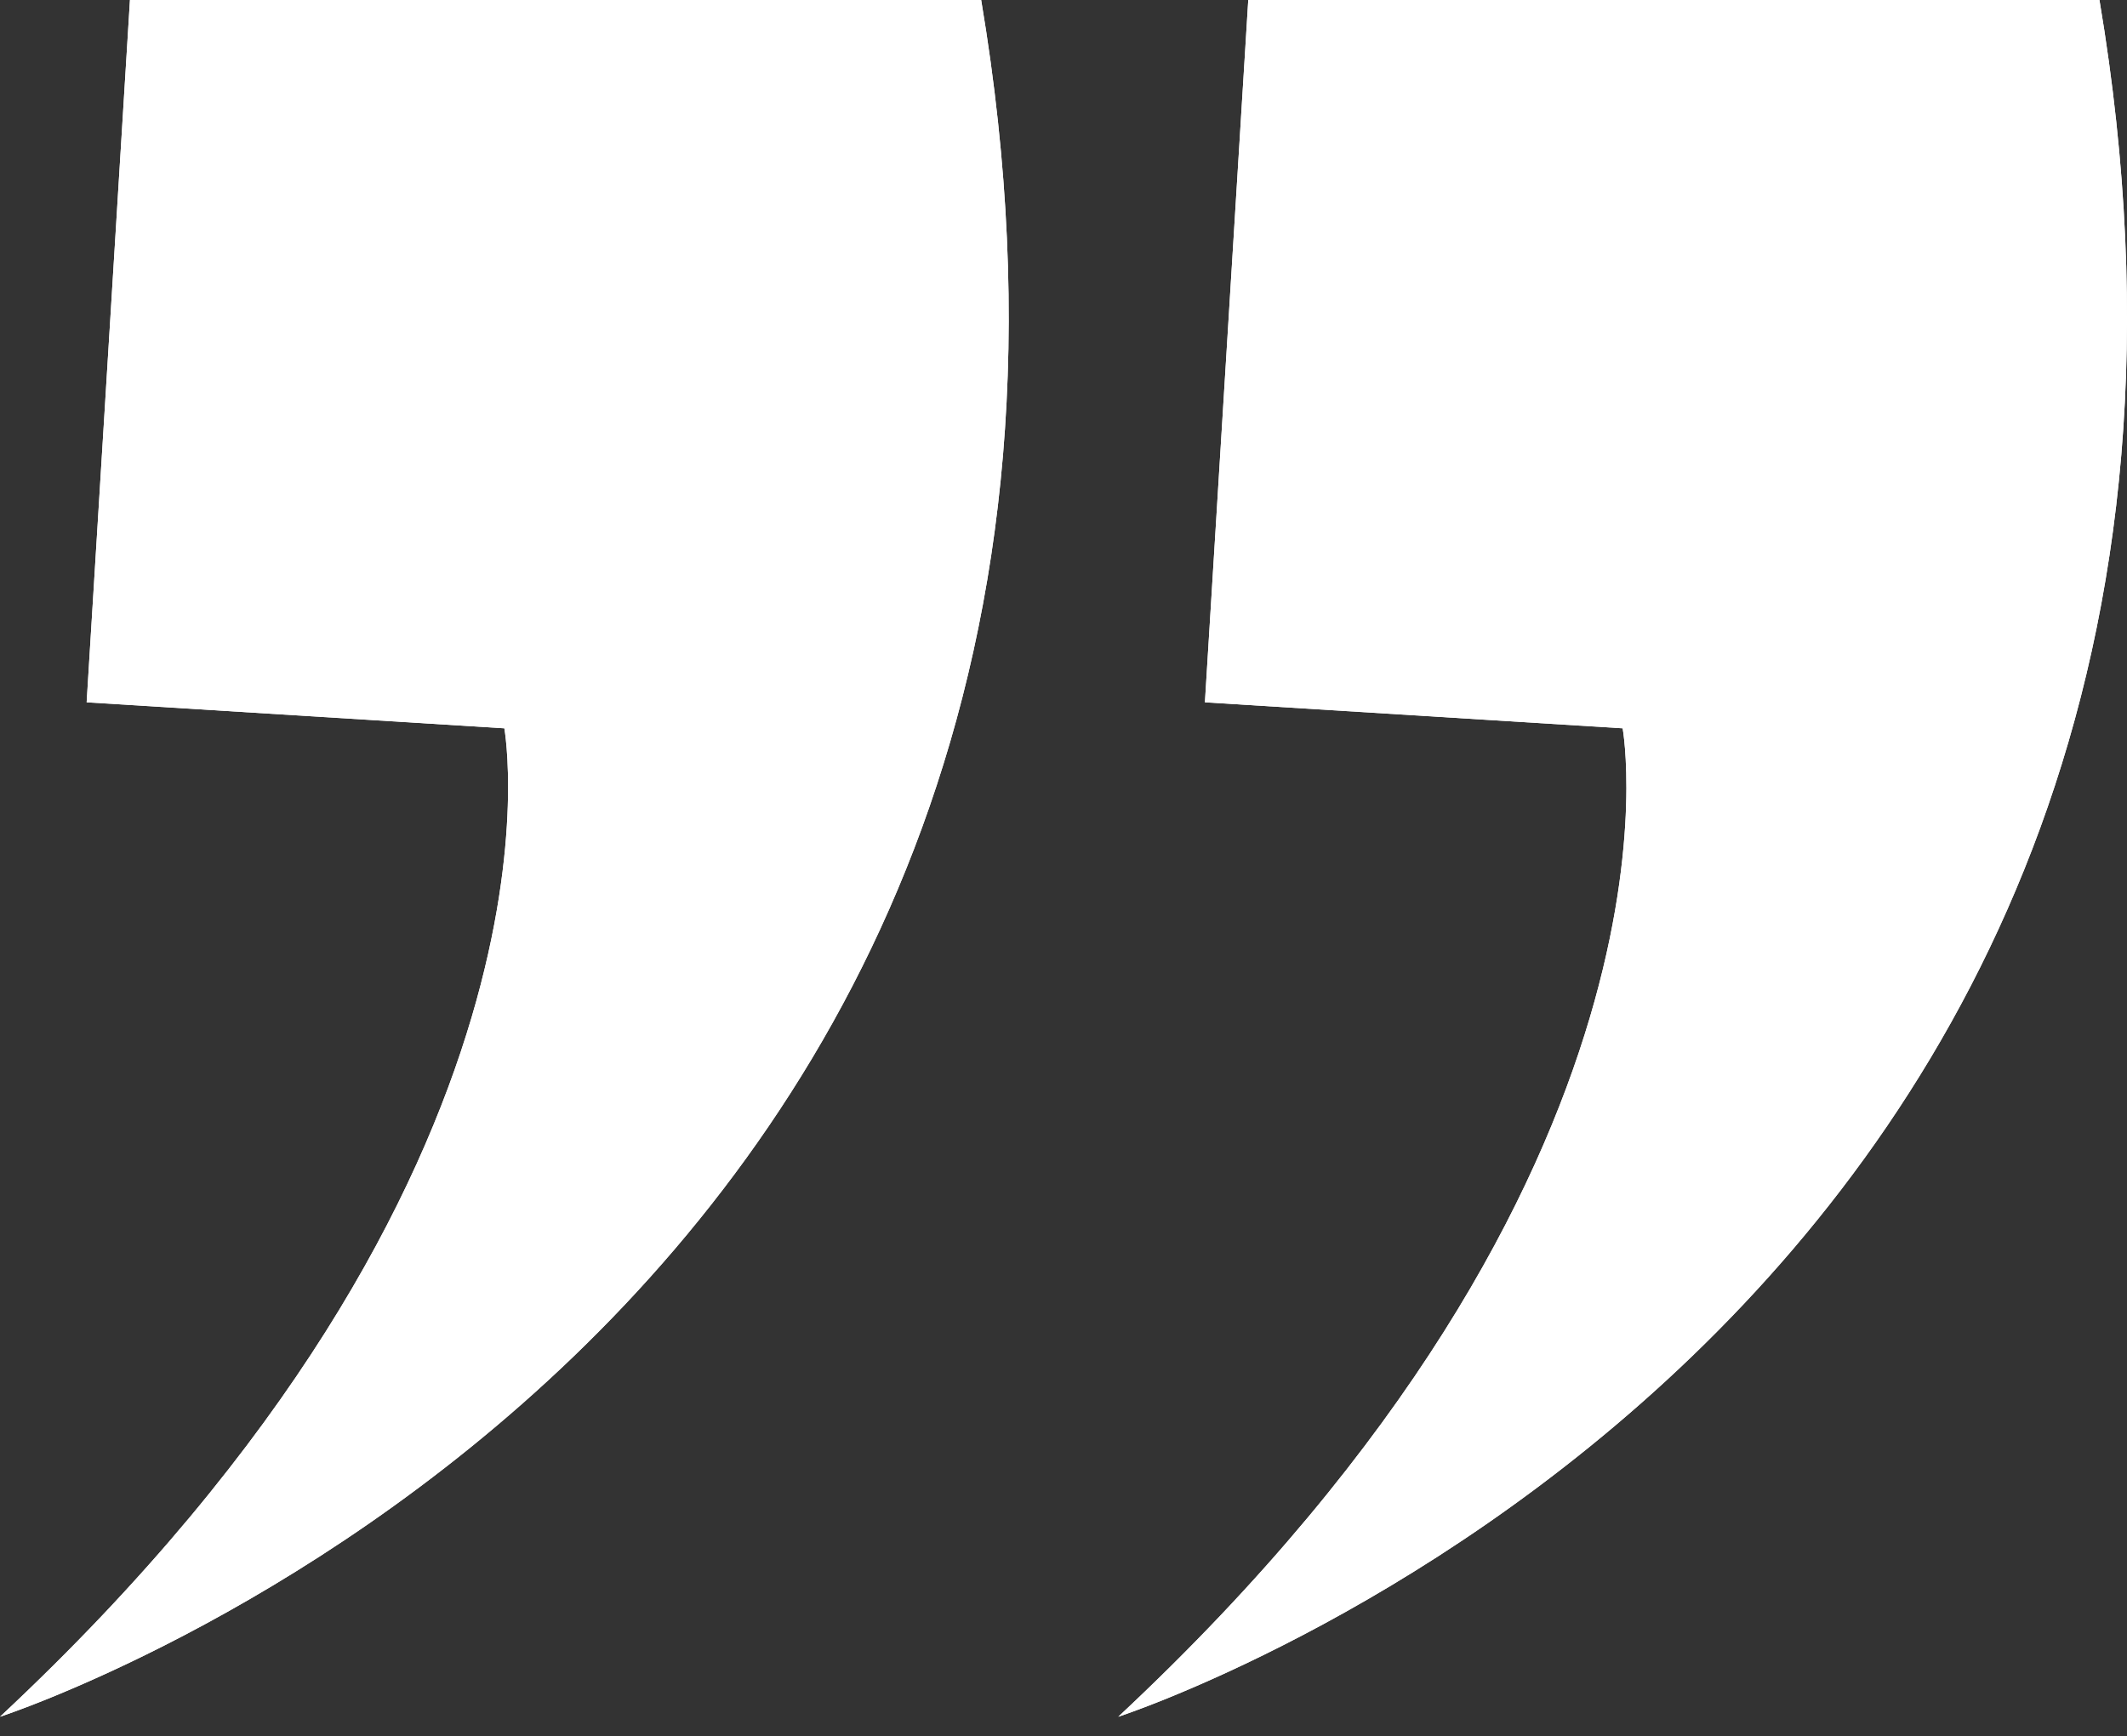
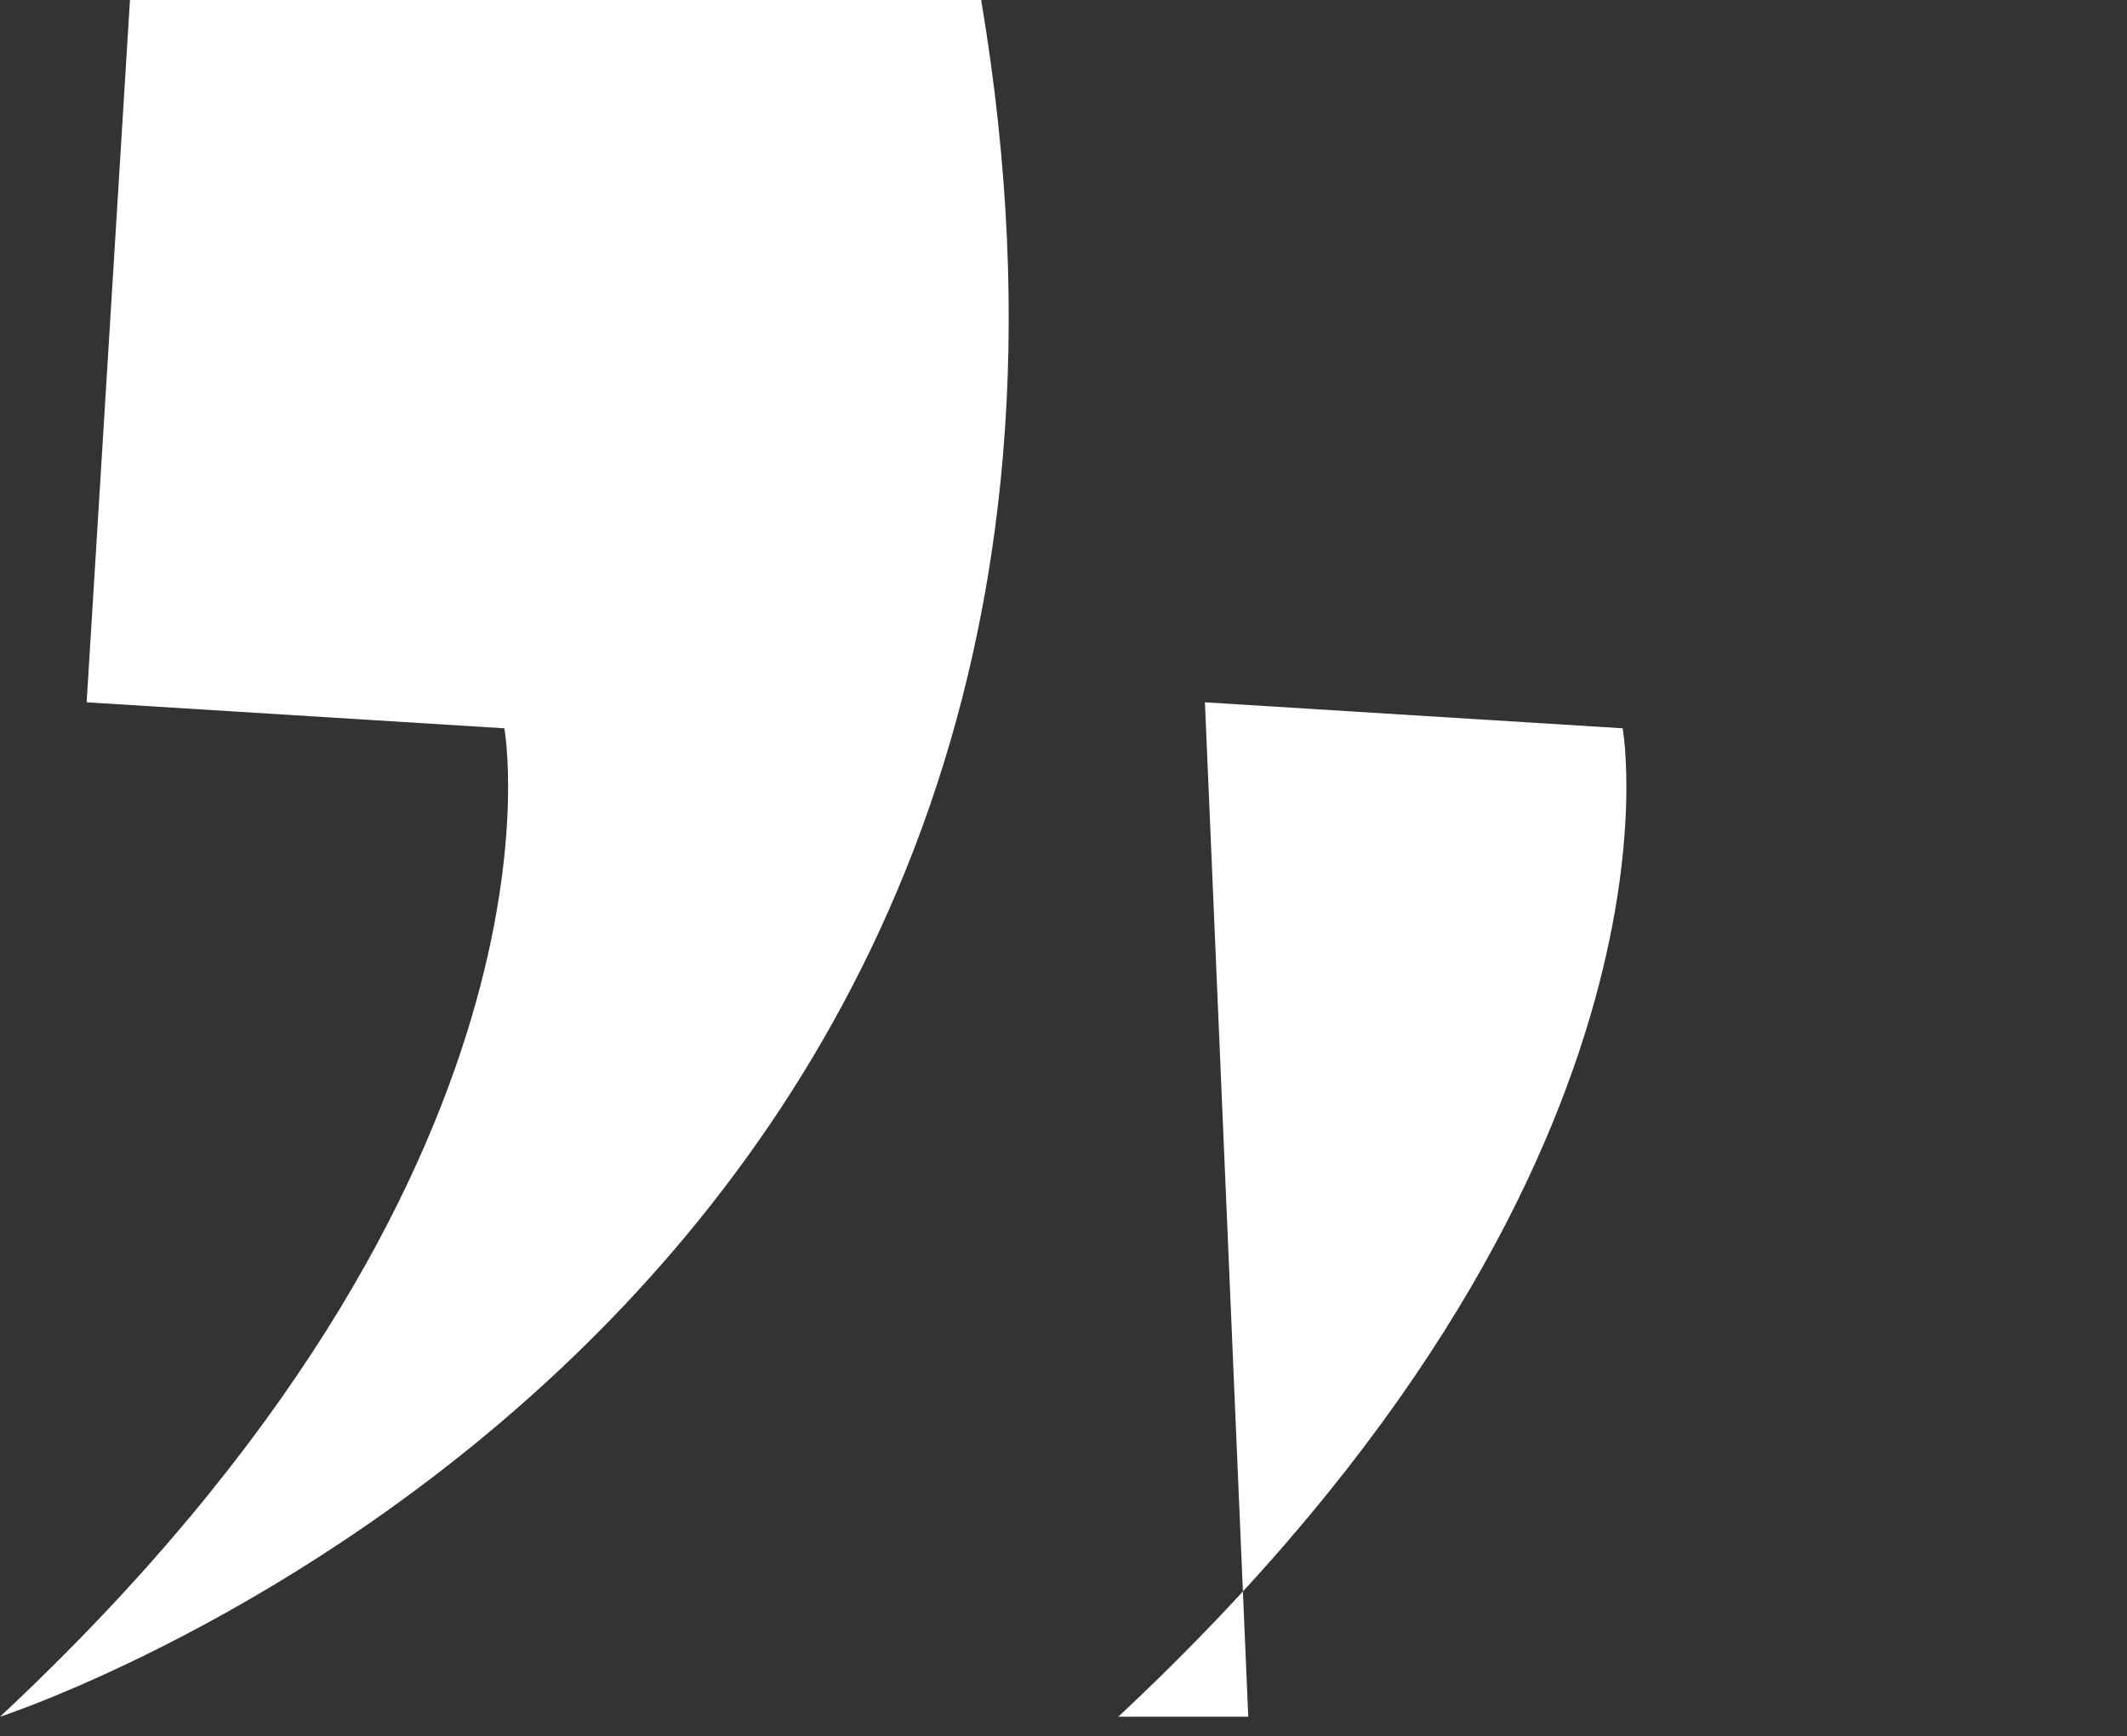
<svg xmlns="http://www.w3.org/2000/svg" width="109" height="89" viewBox="0 0 109 89" fill="none">
  <rect x="0" y="0" width="109" height="89" fill="#333333" stroke="none" />
-   <path d="M57.307 88C57.307 88 119.017 68 107.588 0H63.968L61.747 36L83.154 37.333C83.154 37.333 87.278 60 57.307 88H57.307Z" fill="white" />
+   <path d="M57.307 88H63.968L61.747 36L83.154 37.333C83.154 37.333 87.278 60 57.307 88H57.307Z" fill="white" />
  <path d="M0 88C0 88 61.71 68 50.281 0H6.66L4.44 36L25.846 37.333C25.846 37.333 29.971 60 0 88Z" fill="white" />
-   <path fill-rule="evenodd" clip-rule="evenodd" d="M83.155 37.334L61.747 36.001L63.969 0.001H107.589C119.018 68.001 57.307 88.001 57.307 88.001C87.278 60.001 83.155 37.334 83.155 37.334V37.334ZM25.846 37.334L4.441 36.001L6.66 0.001H50.28C61.71 68.001 0 88.001 0 88.001C29.97 60.001 25.846 37.334 25.846 37.334L25.846 37.334Z" fill="white" />
</svg>